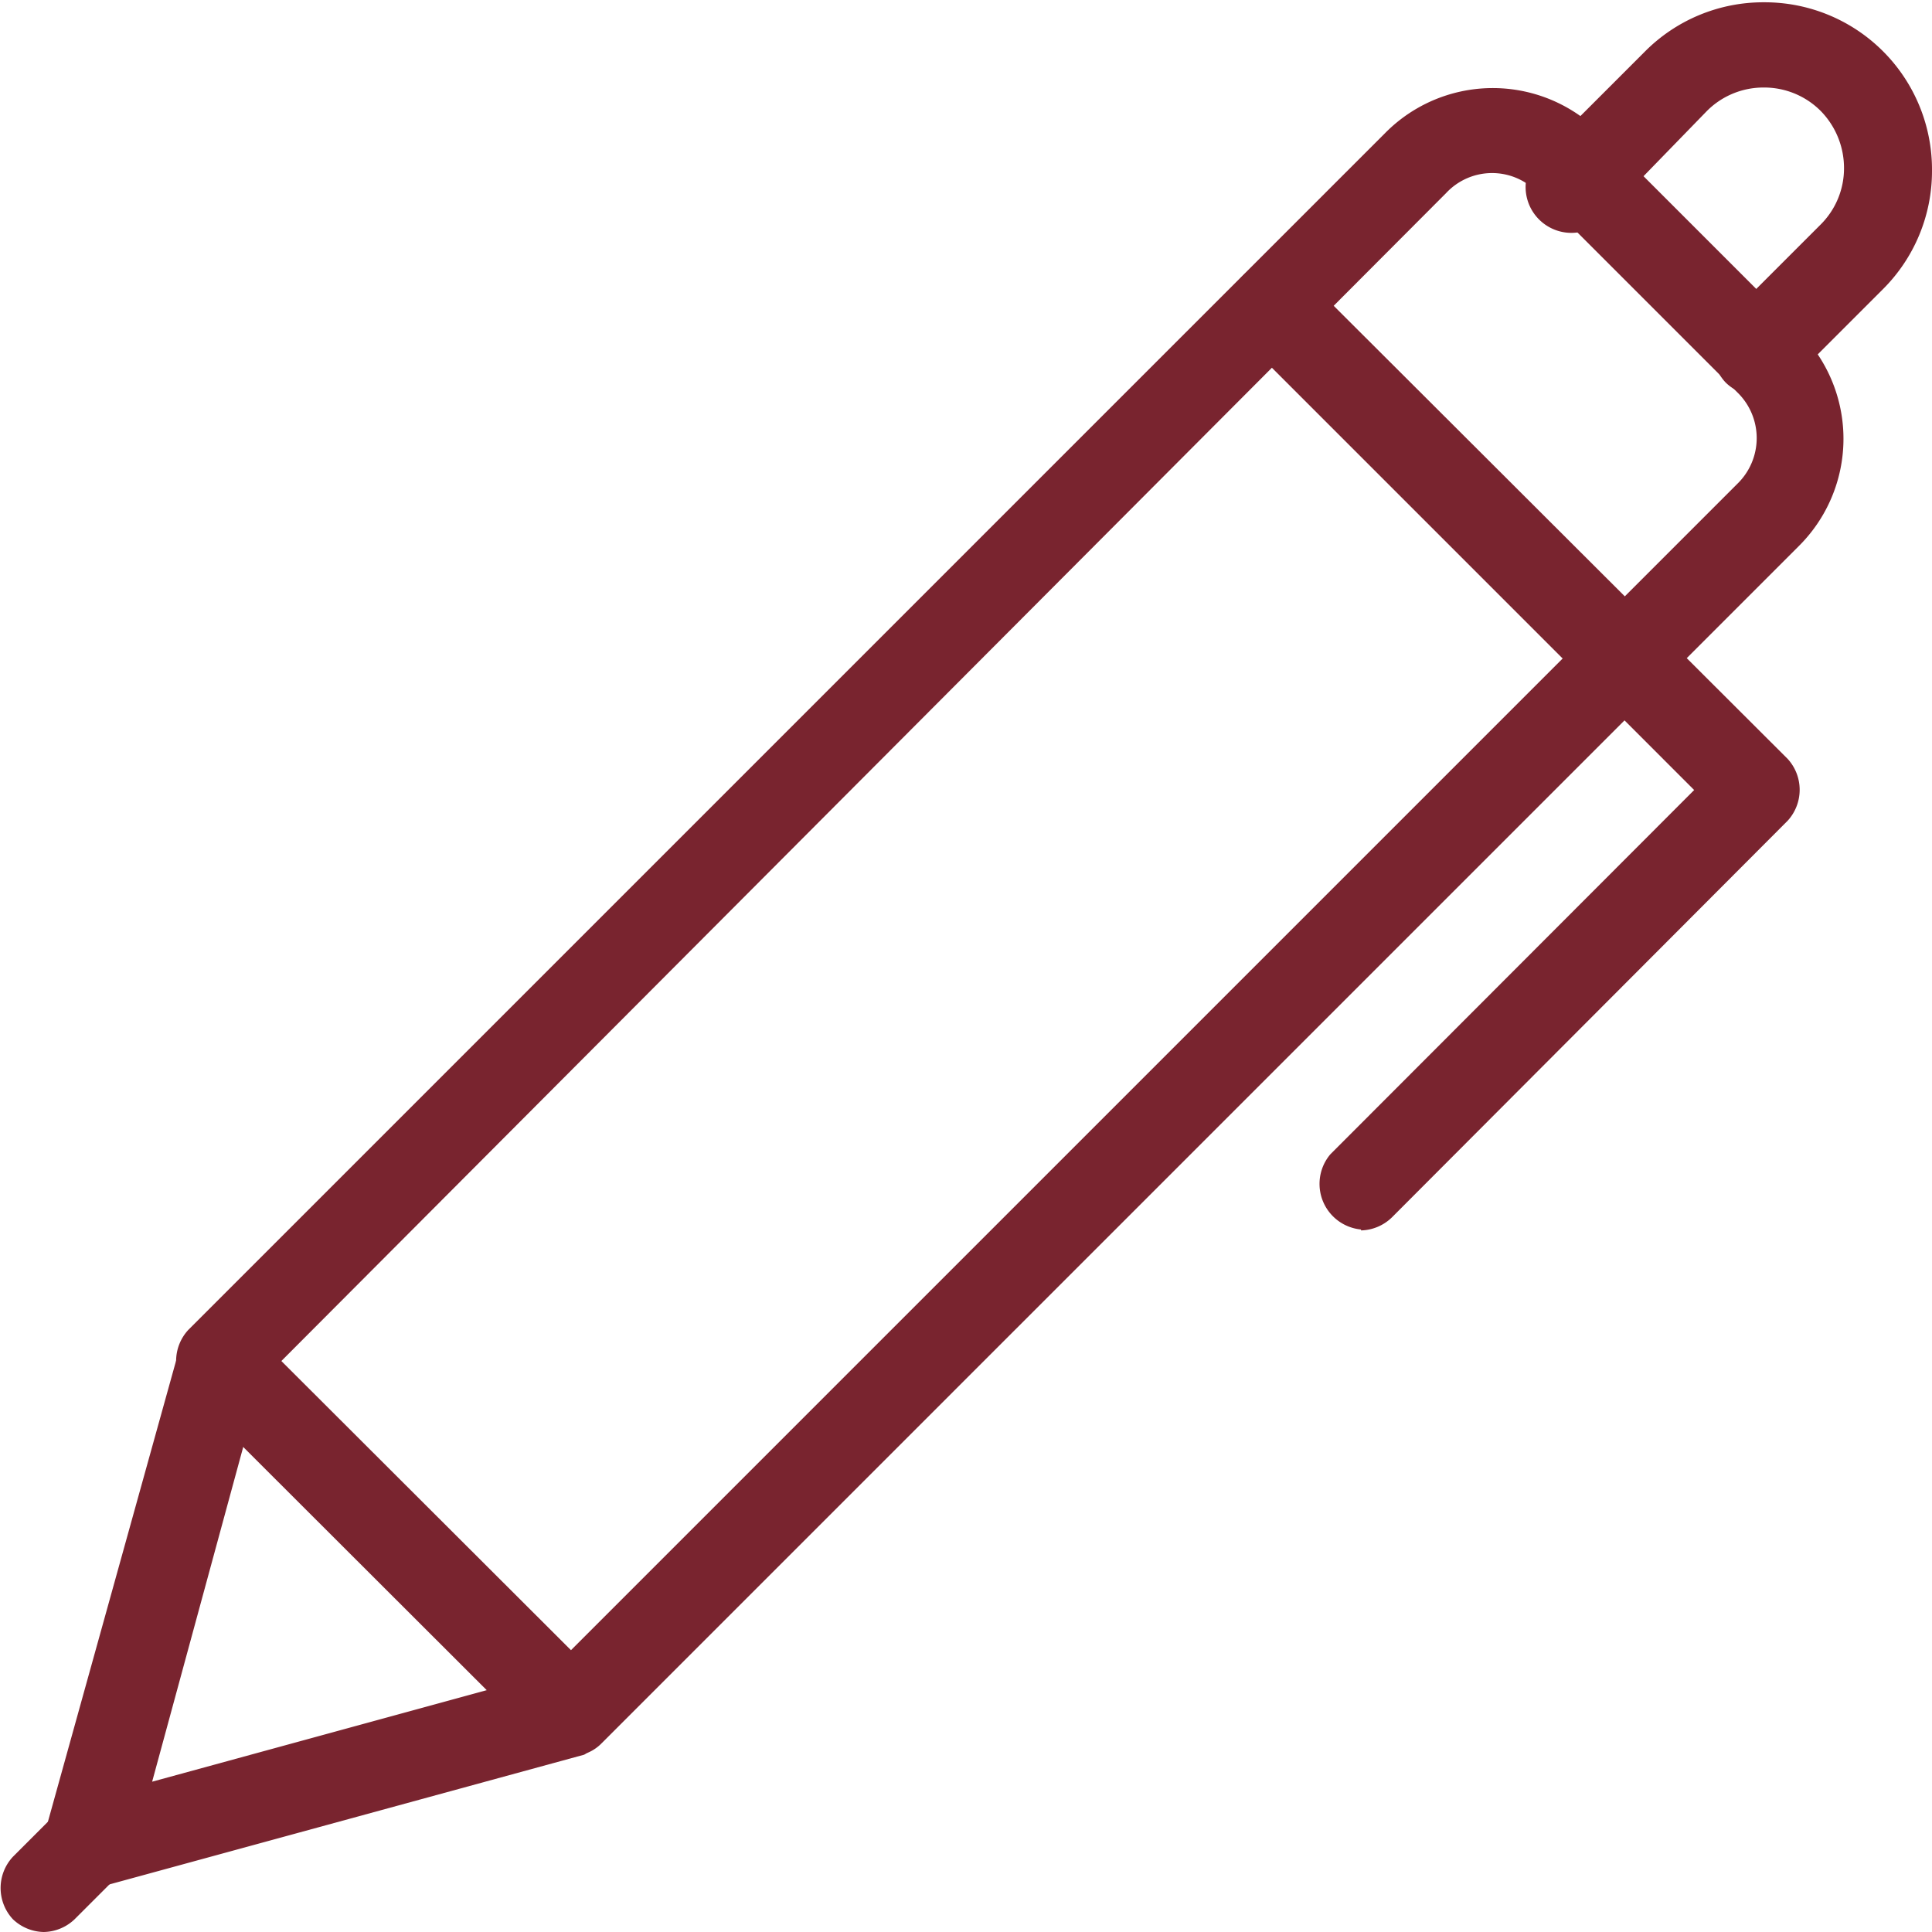
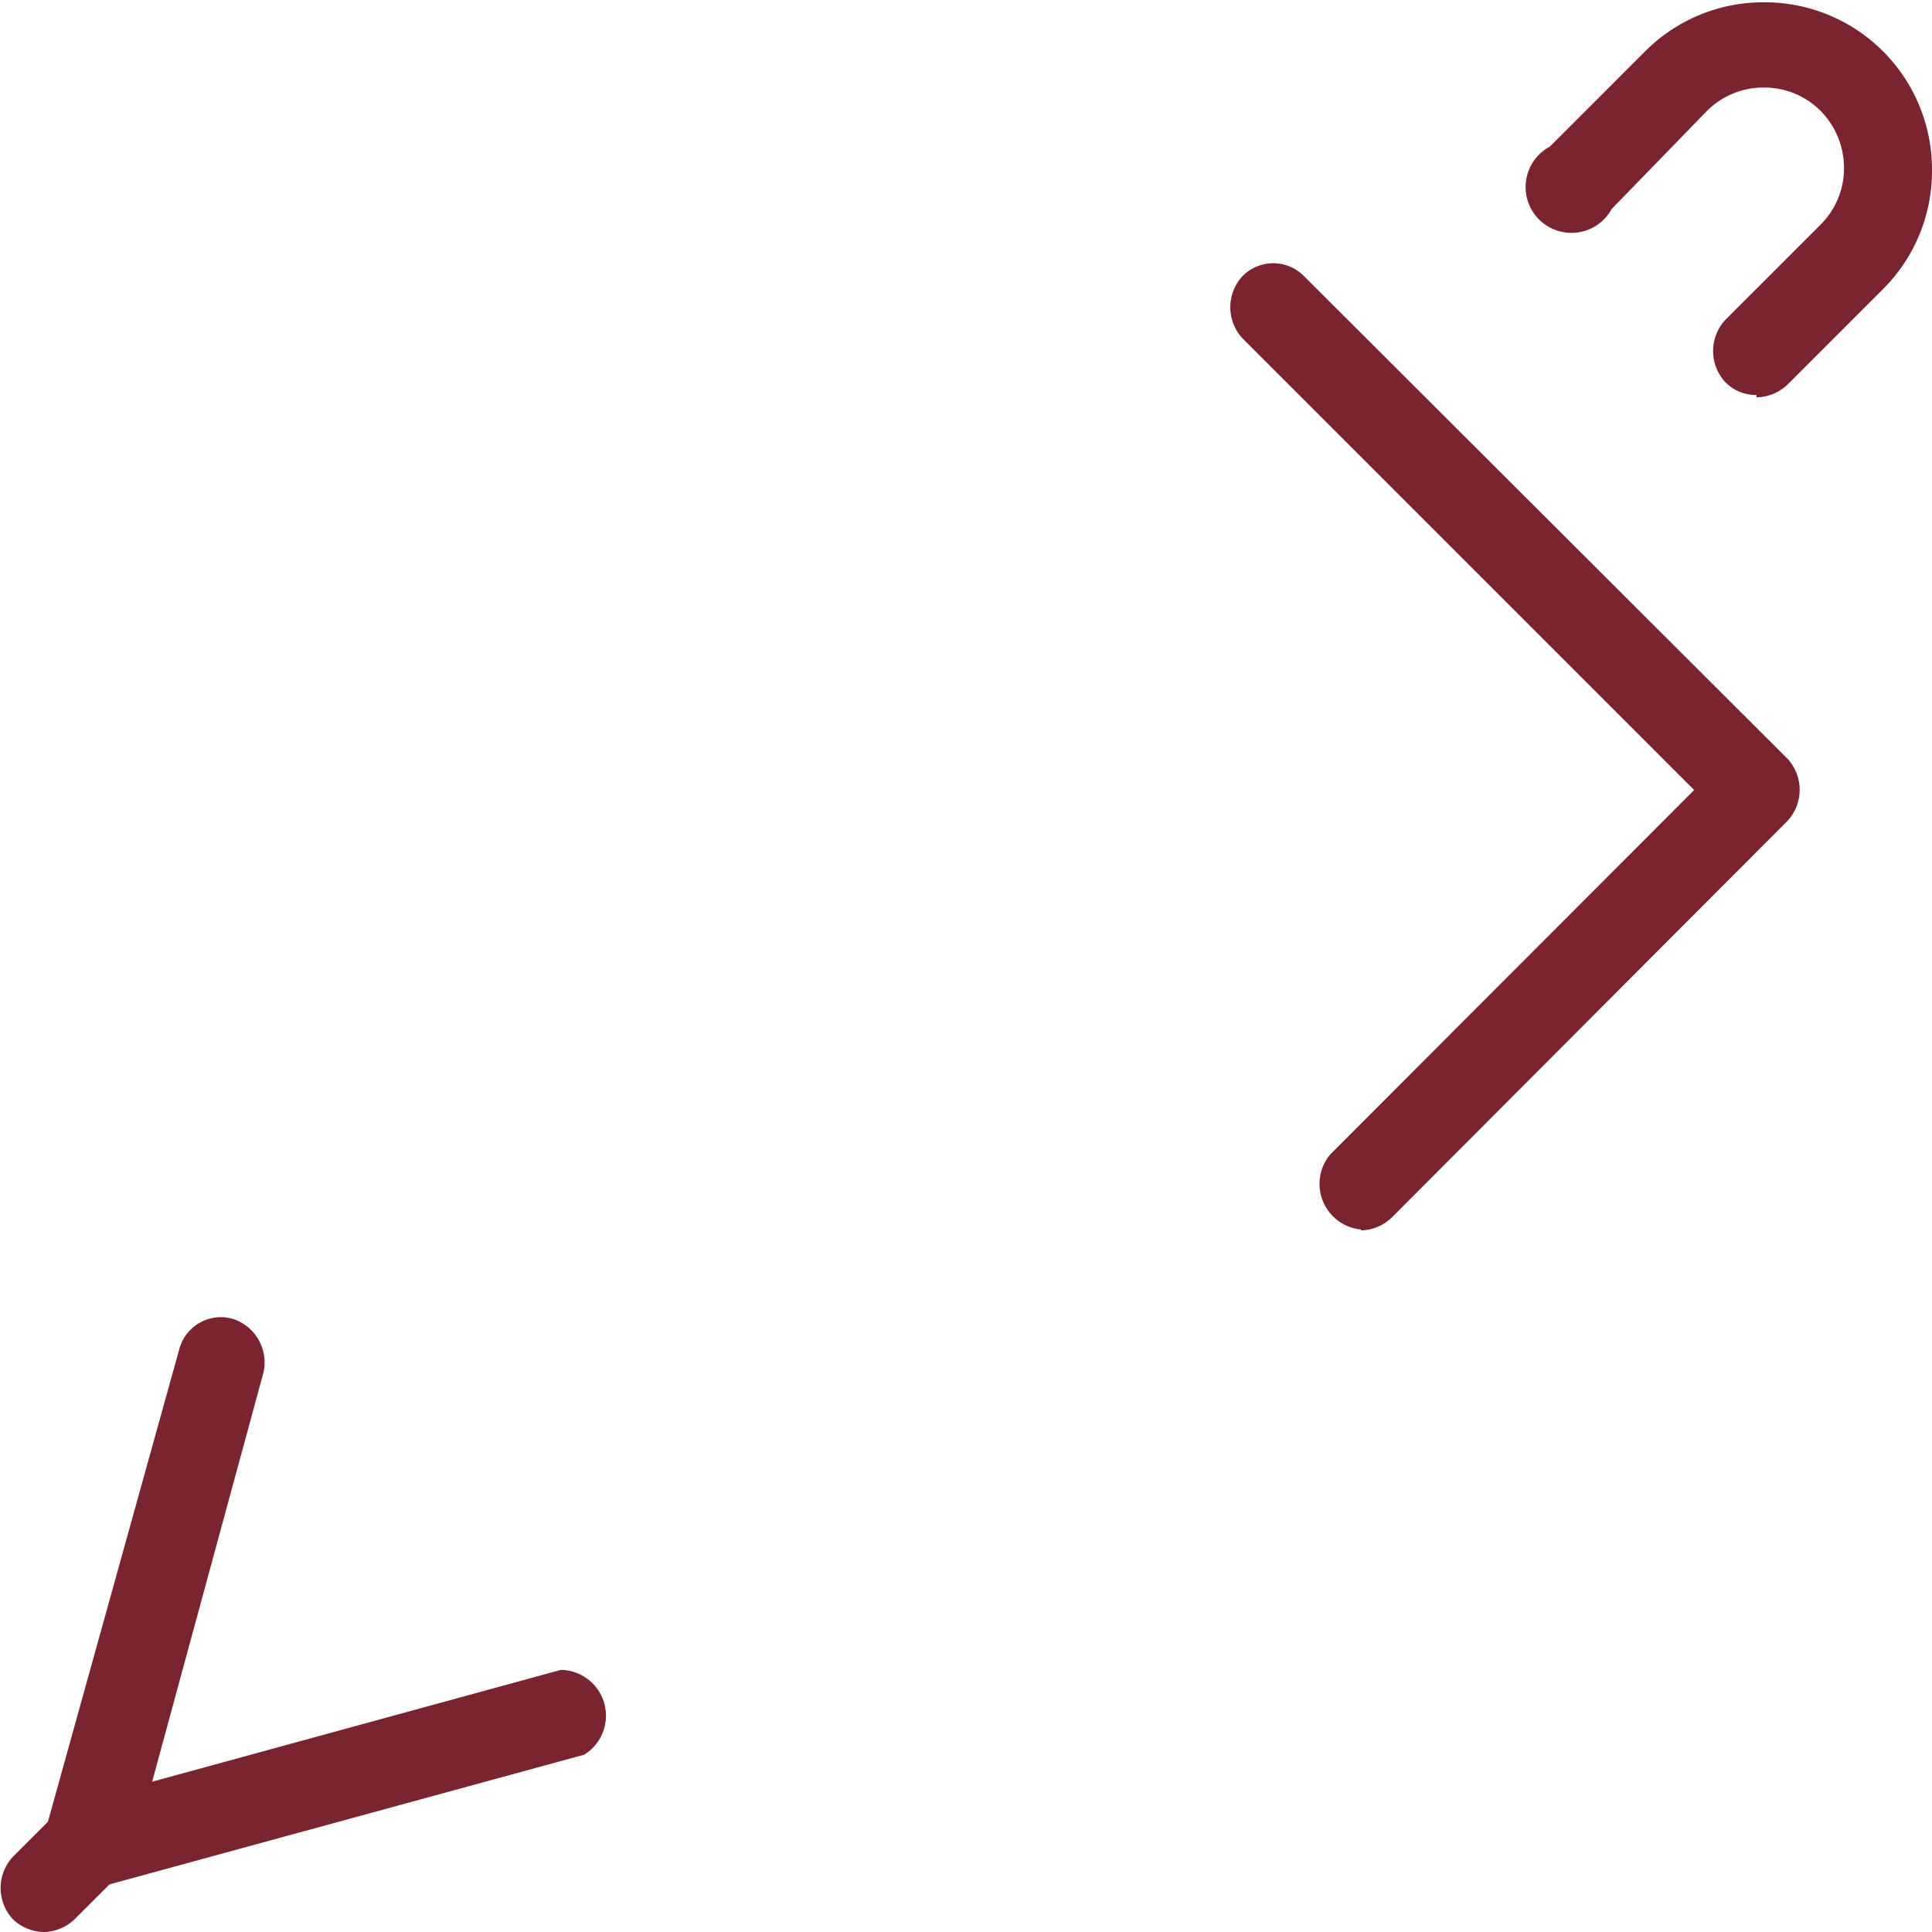
<svg xmlns="http://www.w3.org/2000/svg" width="42.16" height="42.16" viewBox="0 0 42.16 42.16">
  <path d="M162.42,132.06a.94.94,0,0,1-.68-.28,1,1,0,0,1,0-1.36l2.08-2.08a1.73,1.73,0,0,0,.51-1.23,1.78,1.78,0,0,0-.51-1.25,1.74,1.74,0,0,0-1.24-.51h0a1.74,1.74,0,0,0-1.24.51L159.26,128a1,1,0,1,1-1.35-1.36l2.08-2.08a3.64,3.64,0,0,1,2.59-1.07h0a3.65,3.65,0,0,1,3.67,3.67,3.64,3.64,0,0,1-1.07,2.59l-2.08,2.08a1,1,0,0,1-.68.28" transform="translate(-124.09 -123.44)" fill="#79242f" />
-   <path d="M130.23,153.14l6.32,6.31L162,134a1.39,1.39,0,0,0,0-2l-4.35-4.35a1.37,1.37,0,0,0-2,0Zm6.32,8.62a.93.93,0,0,1-.68-.28l-7.67-7.66a1,1,0,0,1,0-1.36l26.13-26.13a3.3,3.3,0,0,1,4.67,0l4.35,4.35a3.3,3.3,0,0,1,0,4.67l-26.13,26.13a.92.92,0,0,1-.67.28" transform="translate(-124.09 -123.44)" fill="#79242f" />
  <path d="M126,164.64a1,1,0,0,1-.68-.28,1,1,0,0,1-.25-.93L128,152.89a.94.94,0,0,1,1.17-.67,1,1,0,0,1,.67,1.17l-2.43,8.93,8.92-2.44a1,1,0,0,1,.51,1.85l-10.54,2.88-.25,0" transform="translate(-124.09 -123.44)" fill="#79242f" />
  <path d="M125.05,165.6a1,1,0,0,1-.68-.28,1,1,0,0,1,0-1.36l1-1a1,1,0,0,1,1.35,1.36l-1,1a1,1,0,0,1-.68.28" transform="translate(-124.09 -123.44)" fill="#79242f" />
  <path d="M153.79,150.27a1,1,0,0,1-.67-1.64l7.94-7.95-9.86-9.86a1,1,0,0,1,0-1.35.94.94,0,0,1,1.35,0L163.1,140a1,1,0,0,1,0,1.35L154.47,150a1,1,0,0,1-.68.29" transform="translate(-124.09 -123.44)" fill="#79242f" />
</svg>